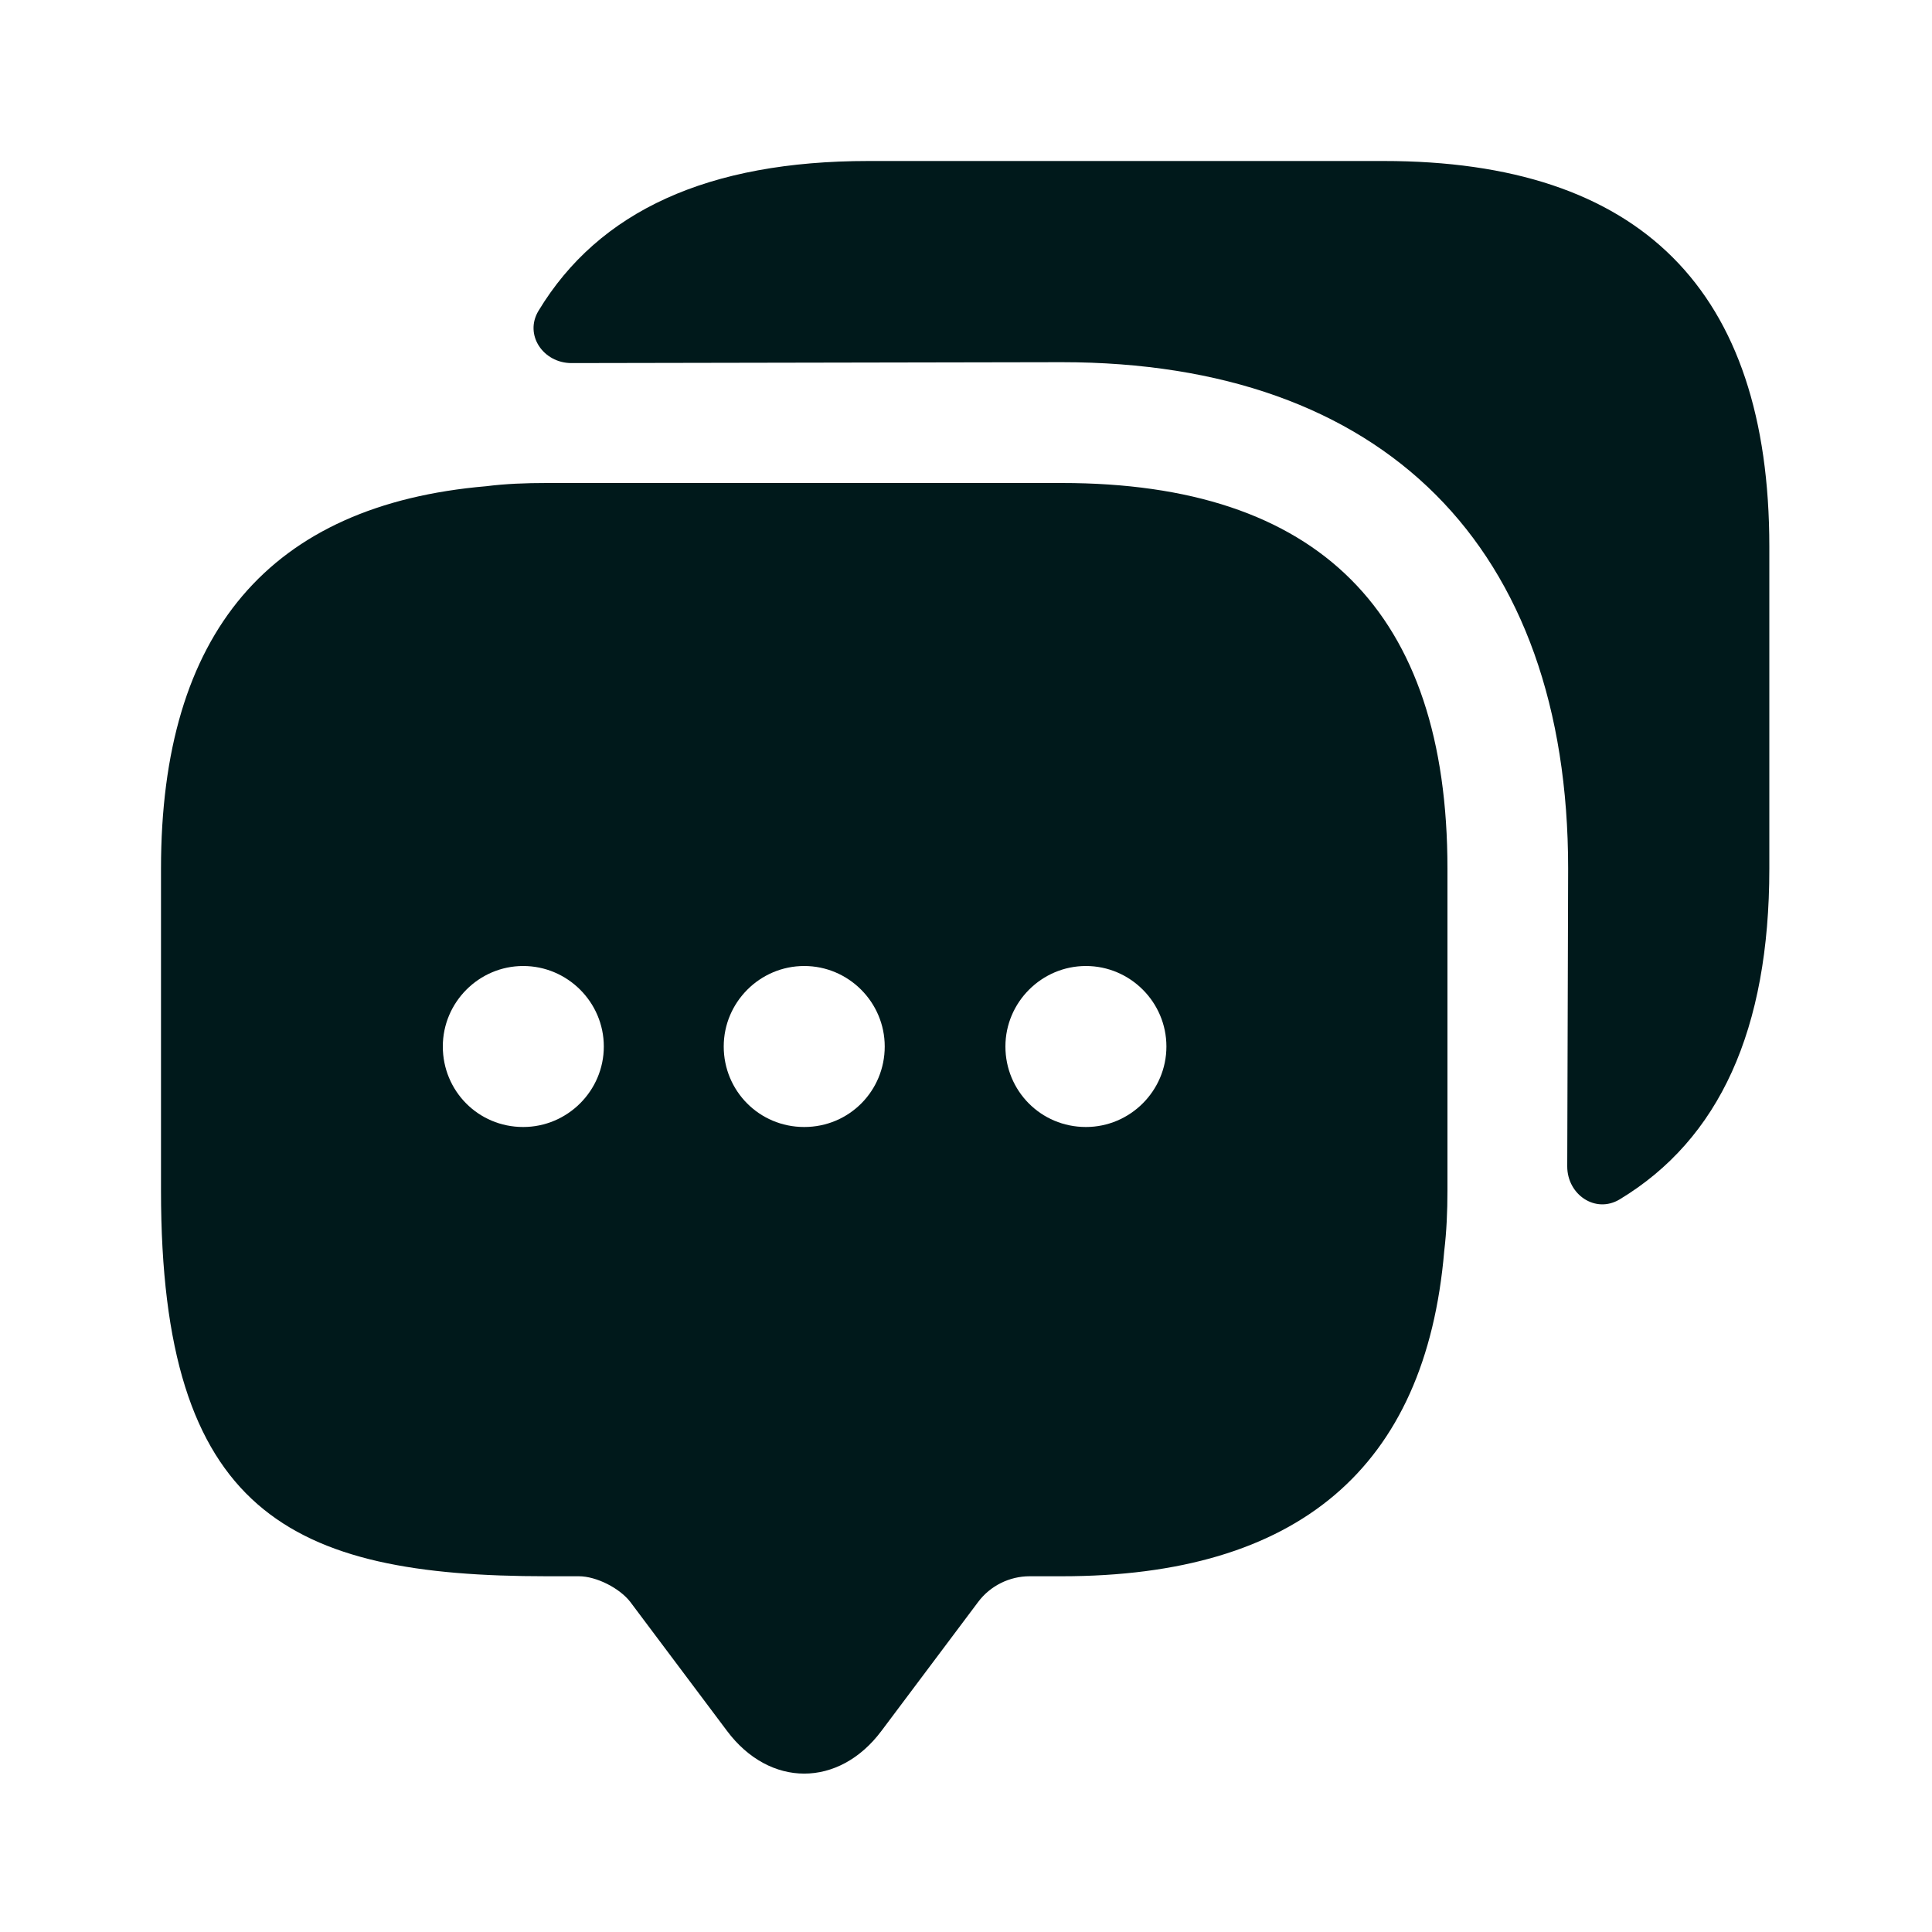
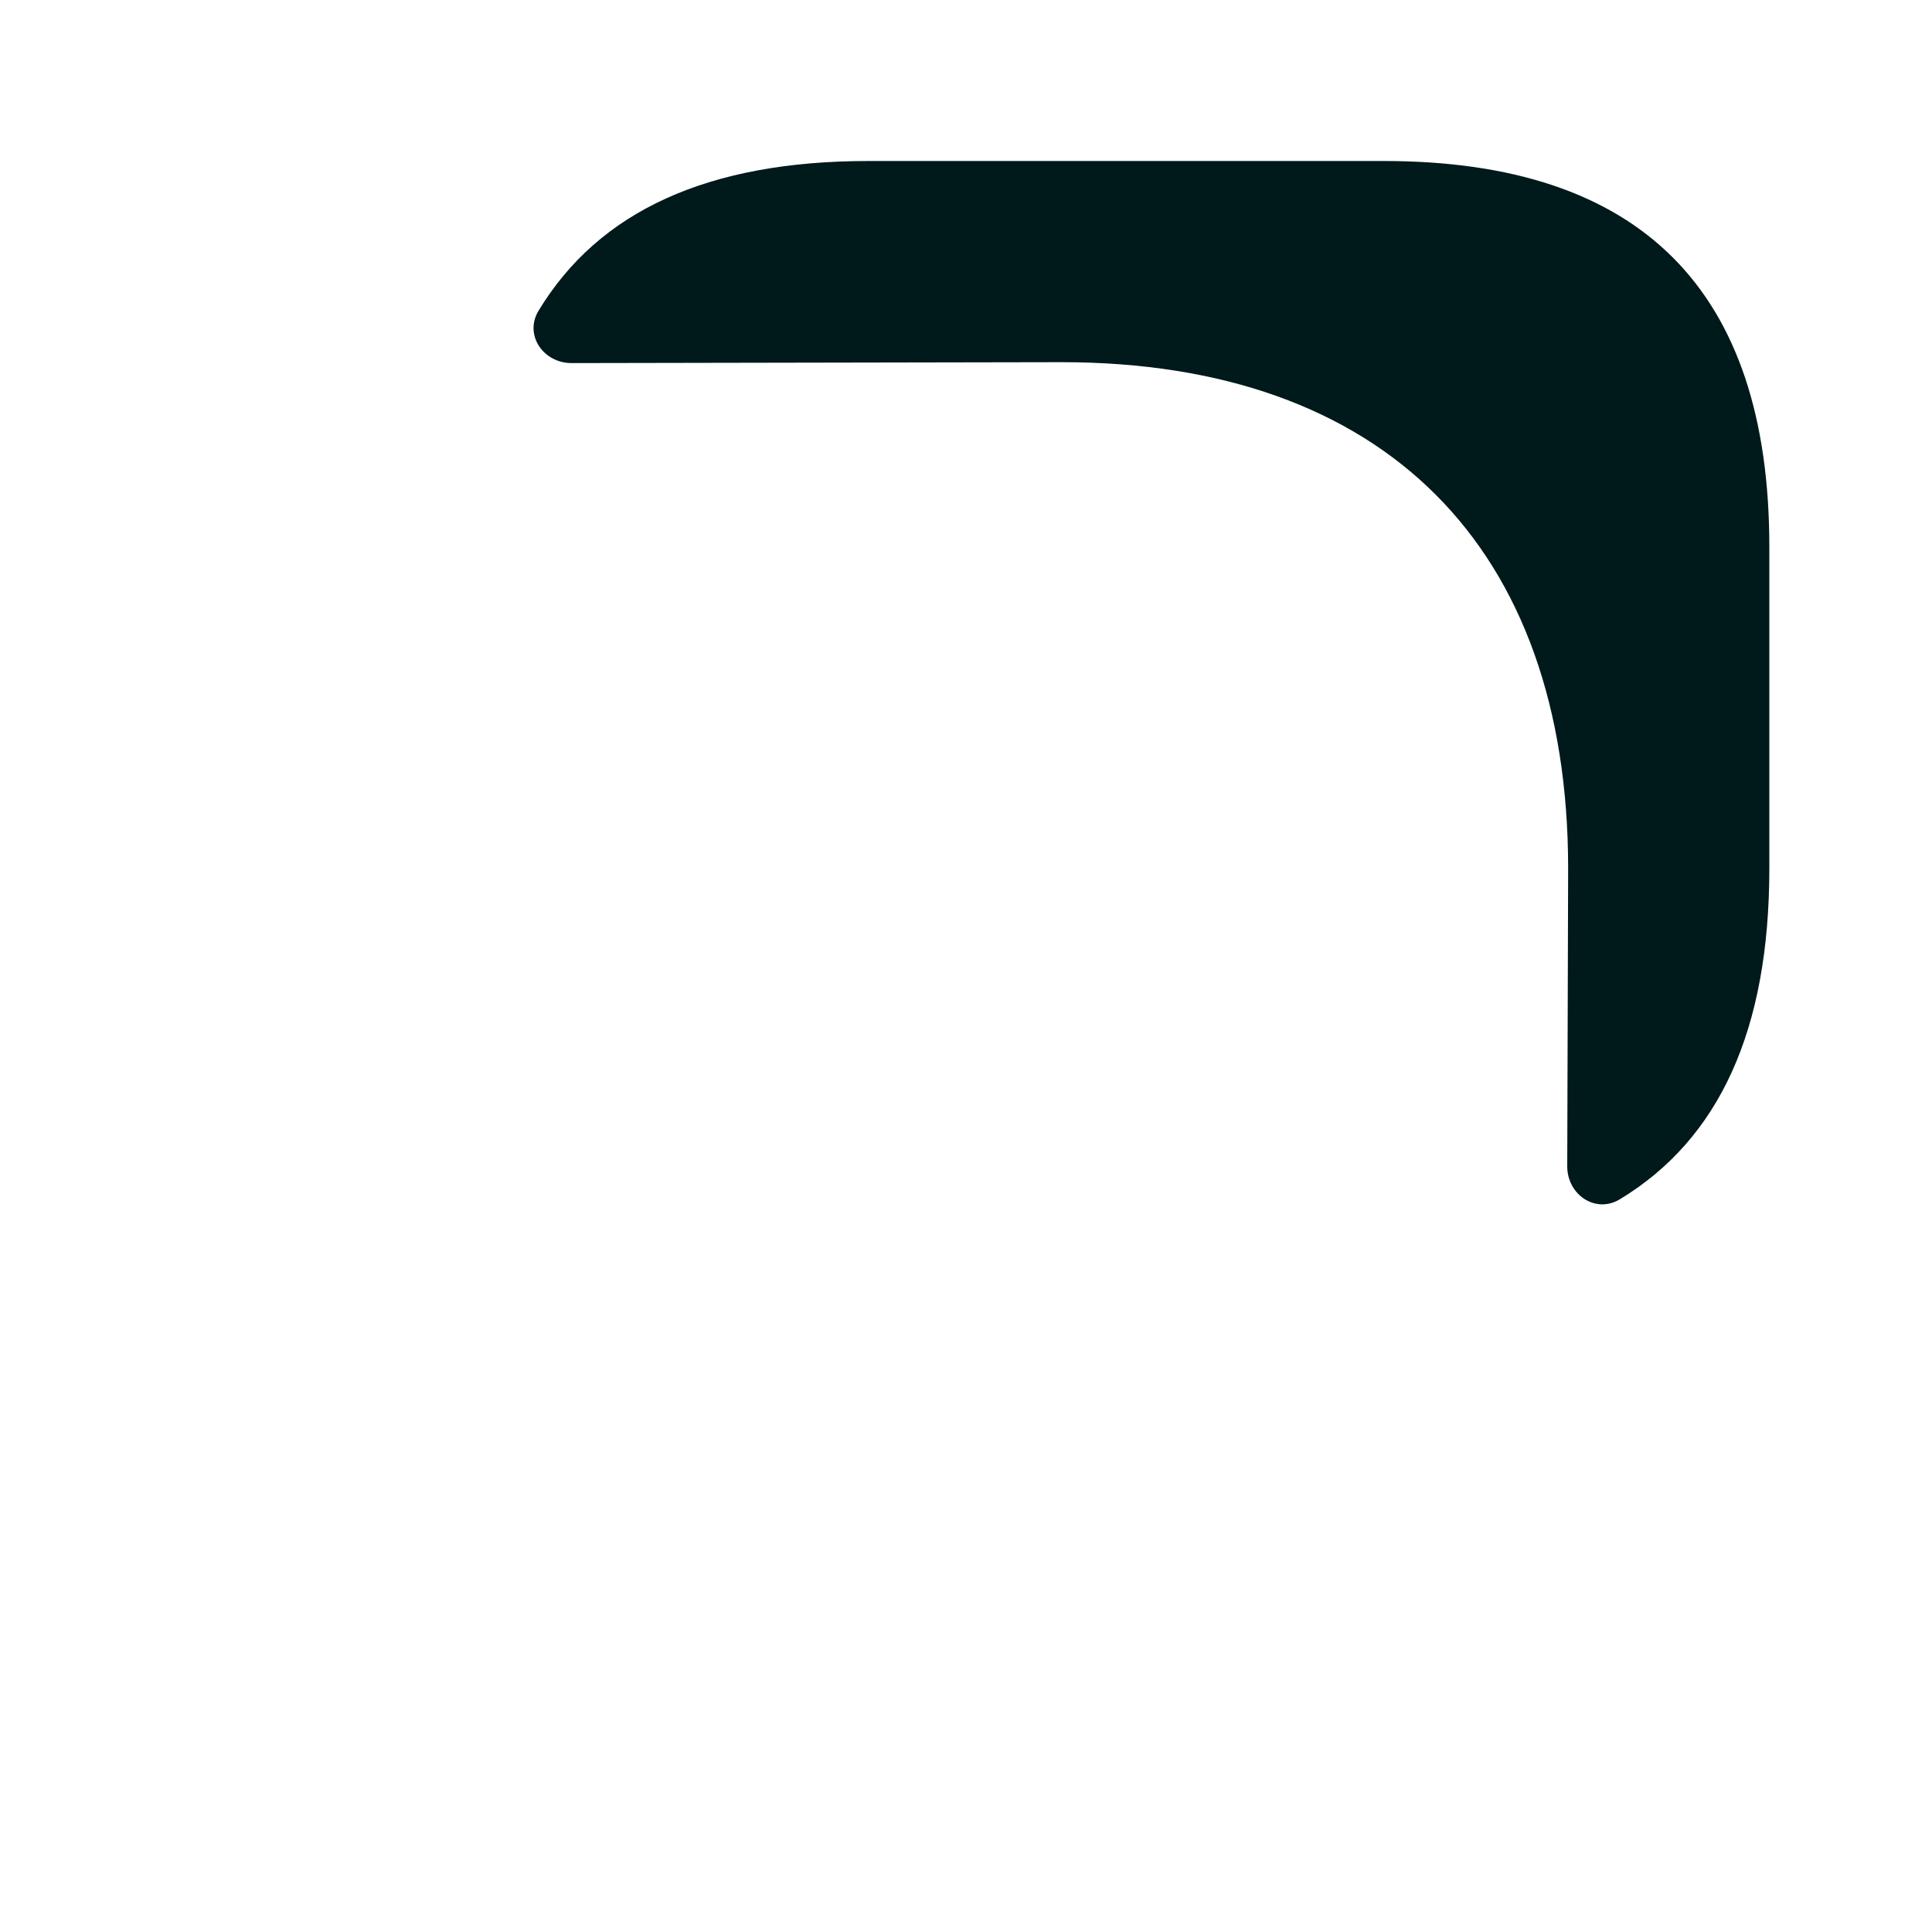
<svg xmlns="http://www.w3.org/2000/svg" width="15" height="15" viewBox="0 0 15 15" fill="none">
-   <path d="M8.244 3.75H4.244C4.081 3.75 3.925 3.756 3.775 3.775C2.094 3.919 1.25 4.912 1.25 6.744V9.244C1.25 11.744 2.25 12.238 4.244 12.238H4.494C4.631 12.238 4.812 12.331 4.894 12.438L5.644 13.438C5.975 13.881 6.513 13.881 6.844 13.438L7.594 12.438C7.688 12.312 7.838 12.238 7.994 12.238H8.244C10.075 12.238 11.069 11.4 11.213 9.713C11.231 9.562 11.238 9.406 11.238 9.244V6.744C11.238 4.75 10.238 3.75 8.244 3.75ZM4.062 8.75C3.712 8.75 3.438 8.469 3.438 8.125C3.438 7.781 3.719 7.5 4.062 7.5C4.406 7.5 4.688 7.781 4.688 8.125C4.688 8.469 4.406 8.75 4.062 8.75ZM6.244 8.75C5.894 8.75 5.619 8.469 5.619 8.125C5.619 7.781 5.9 7.5 6.244 7.5C6.588 7.5 6.869 7.781 6.869 8.125C6.869 8.469 6.594 8.75 6.244 8.75ZM8.431 8.75C8.081 8.75 7.806 8.469 7.806 8.125C7.806 7.781 8.088 7.5 8.431 7.5C8.775 7.5 9.056 7.781 9.056 8.125C9.056 8.469 8.775 8.75 8.431 8.75Z" fill="#00191B" />
  <path d="M13.737 4.244V6.744C13.737 7.994 13.35 8.844 12.575 9.312C12.387 9.425 12.168 9.275 12.168 9.056L12.175 6.744C12.175 4.244 10.743 2.812 8.243 2.812L4.437 2.819C4.218 2.819 4.068 2.6 4.181 2.413C4.65 1.637 5.5 1.25 6.743 1.25H10.743C12.737 1.25 13.737 2.25 13.737 4.244Z" fill="#00191B" />
</svg>